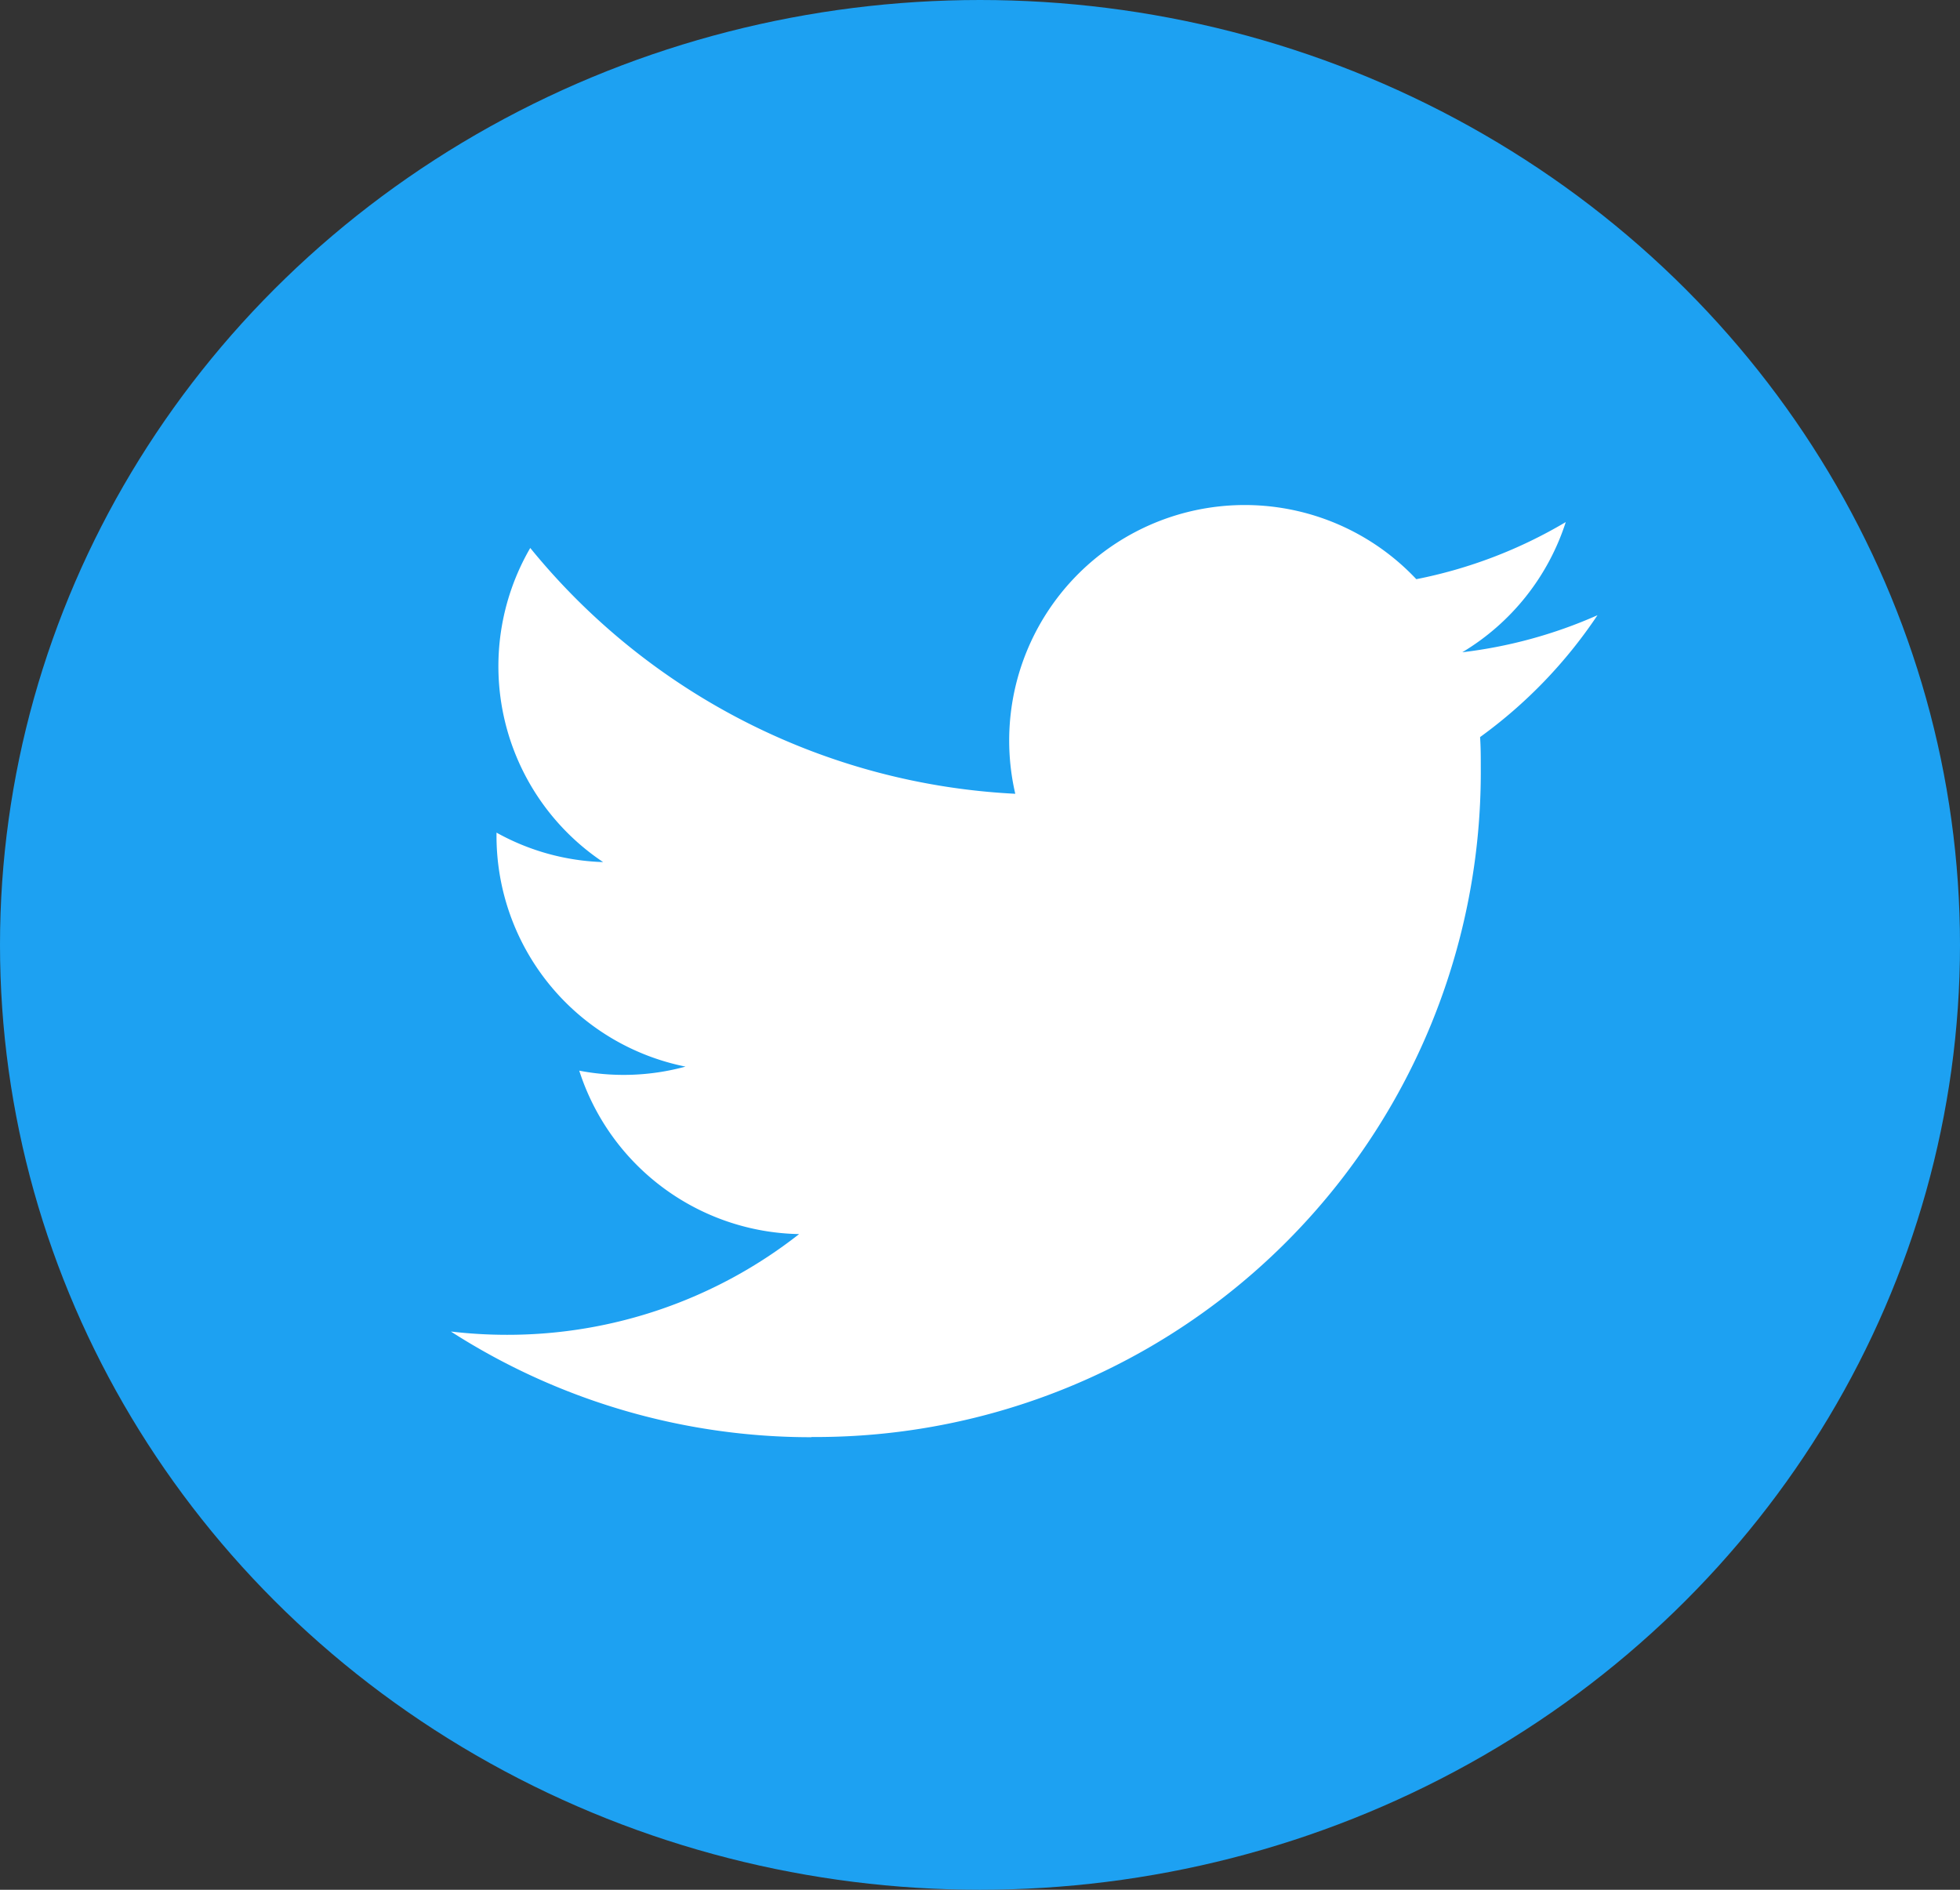
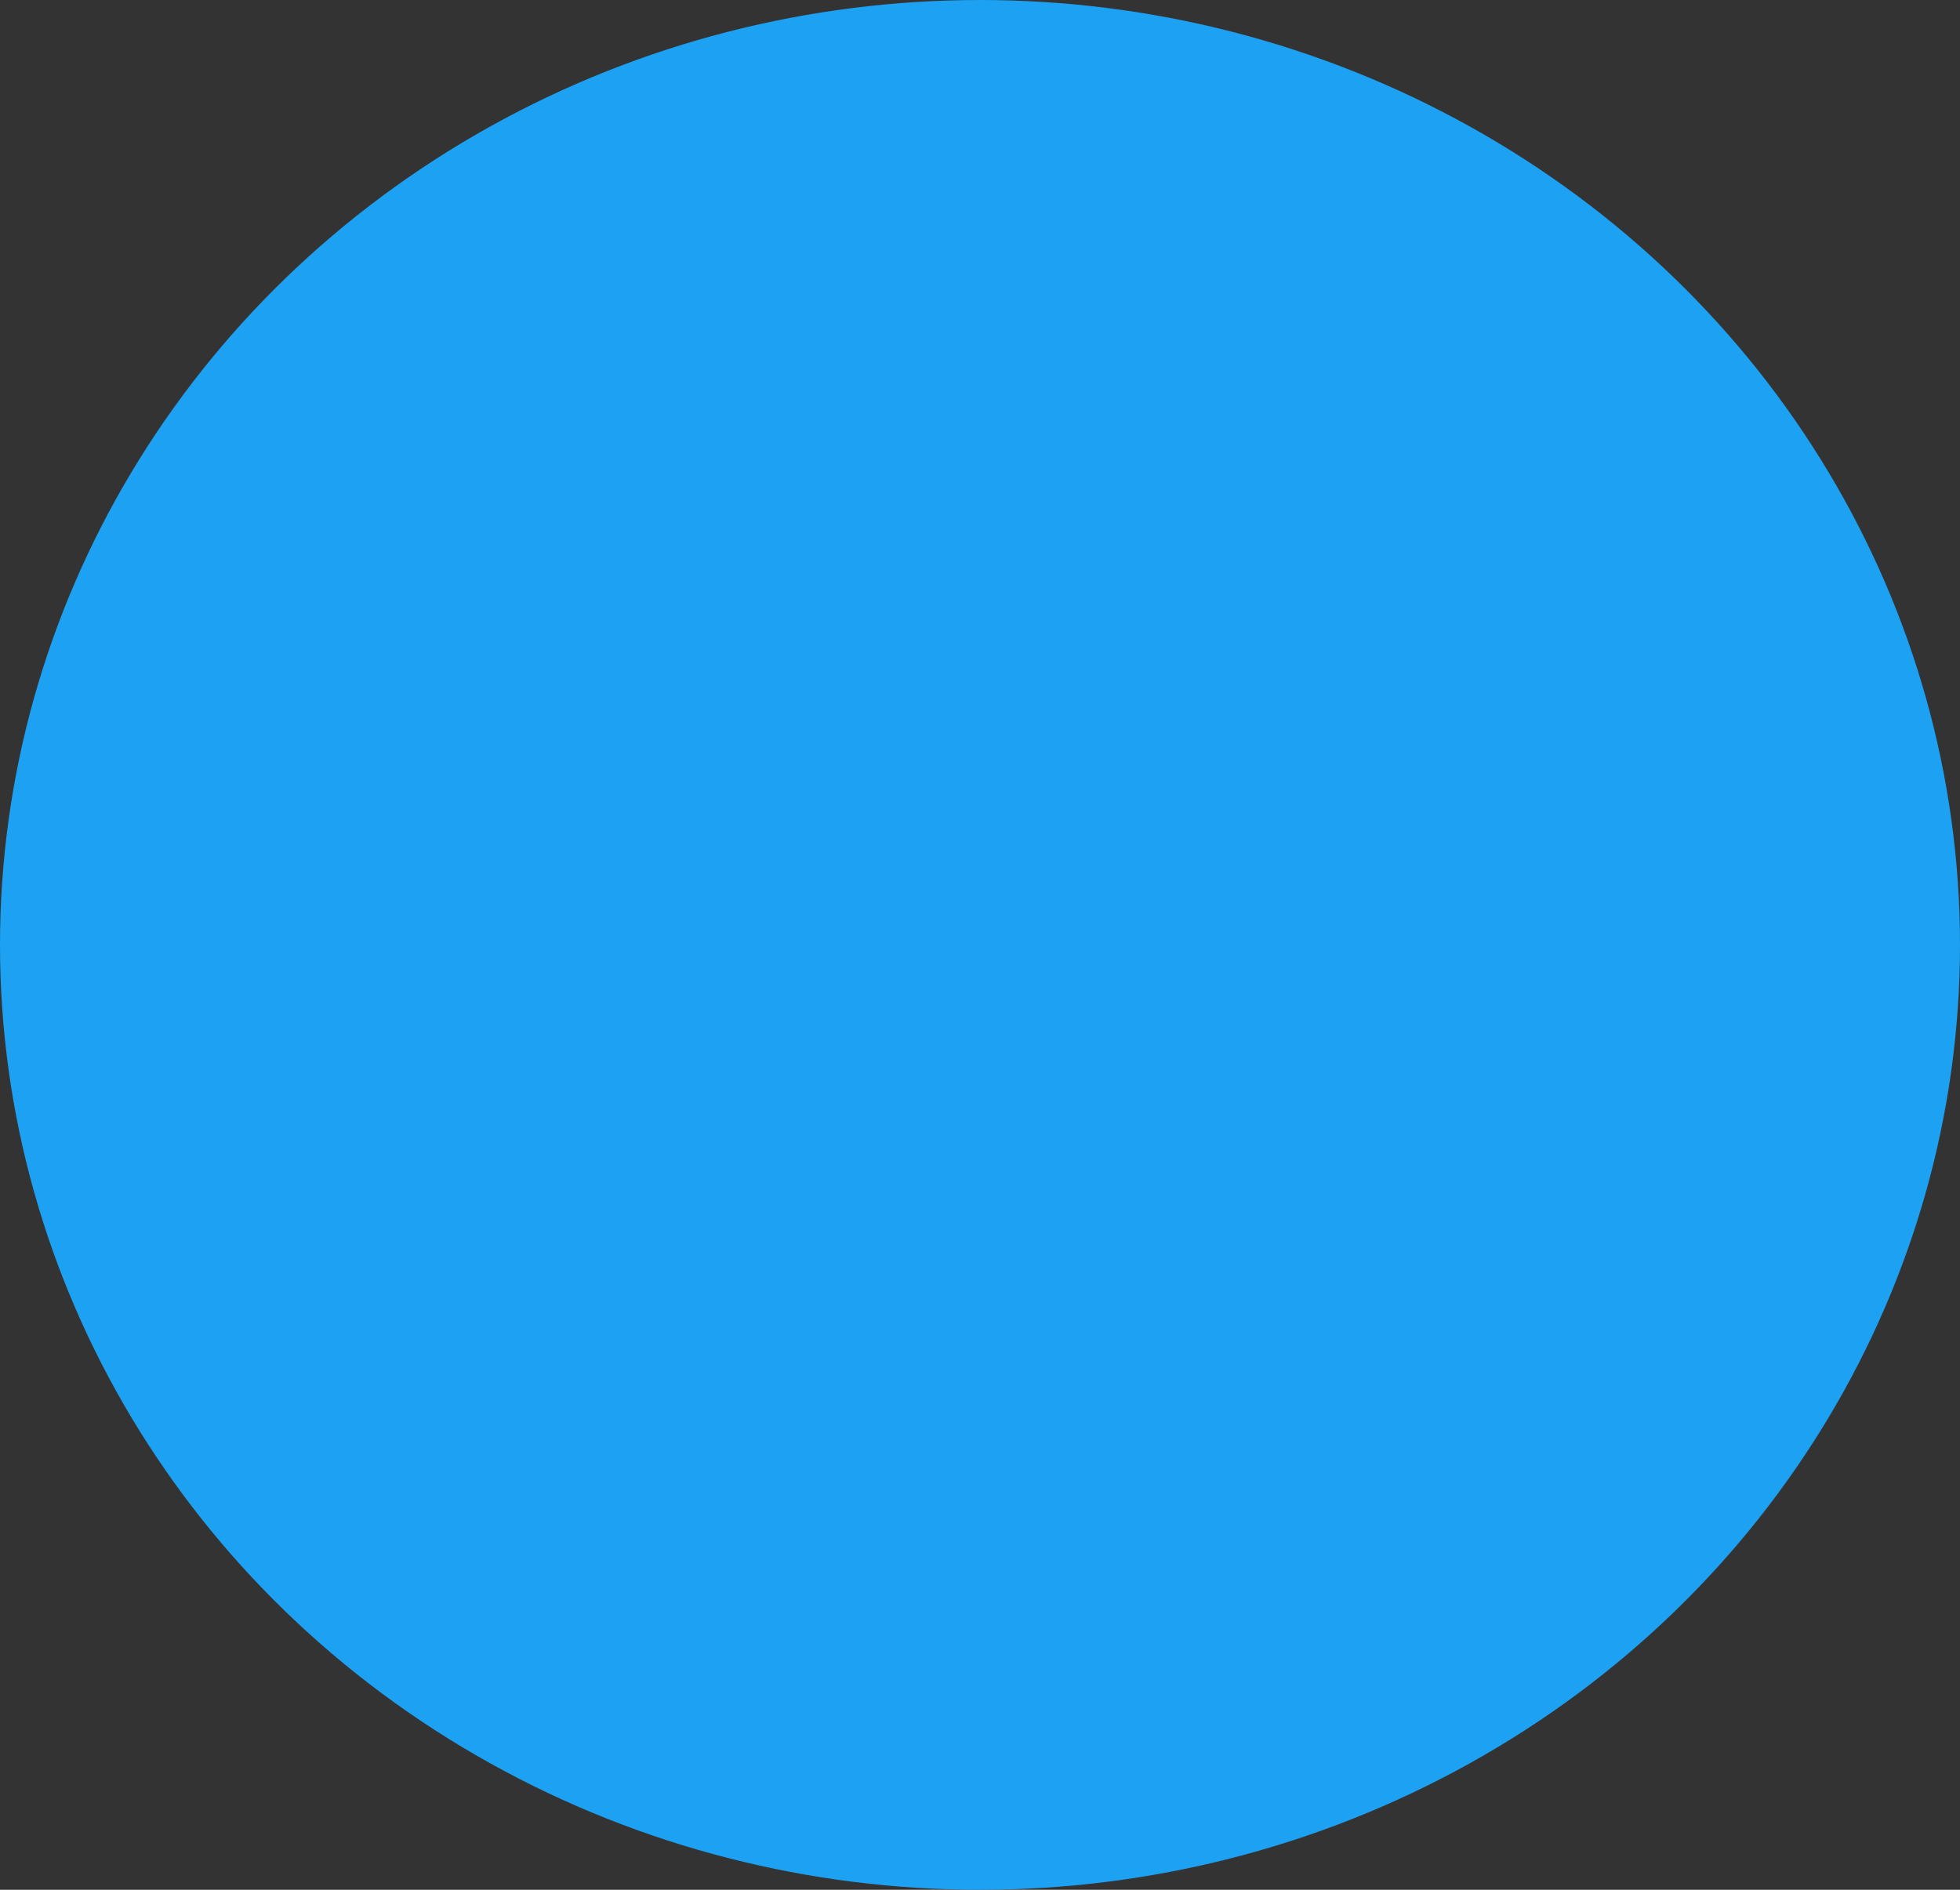
<svg xmlns="http://www.w3.org/2000/svg" width="28" height="27" viewBox="0 0 28 27">
  <rect x="0" y="0" width="28" height="27" fill="#333333" stroke="none" />
  <g id="グループ_694" data-name="グループ 694" transform="translate(0 0.137)">
    <g id="Dark_Blue" data-name="Dark Blue" transform="translate(0 0)">
      <ellipse id="楕円形_17" data-name="楕円形 17" cx="14" cy="13.5" rx="14" ry="13.5" transform="translate(0 -0.137)" fill="#1da1f2" />
    </g>
    <g id="Logo_FIXED" data-name="Logo — FIXED" transform="translate(6.436 7.077)">
-       <path id="パス_627" data-name="パス 627" d="M94.653,127.824a9.5,9.5,0,0,0,9.565-9.565c0-.146,0-.29-.01-.435a6.84,6.84,0,0,0,1.677-1.741,6.711,6.711,0,0,1-1.931.529,3.374,3.374,0,0,0,1.478-1.86,6.737,6.737,0,0,1-2.135.816,3.365,3.365,0,0,0-5.729,3.066,9.544,9.544,0,0,1-6.929-3.512,3.365,3.365,0,0,0,1.041,4.488,3.338,3.338,0,0,1-1.523-.421c0,.014,0,.028,0,.043a3.363,3.363,0,0,0,2.7,3.3,3.355,3.355,0,0,1-1.518.058,3.365,3.365,0,0,0,3.141,2.335,6.746,6.746,0,0,1-4.175,1.439,6.847,6.847,0,0,1-.8-.047,9.517,9.517,0,0,0,5.153,1.51" transform="translate(-89.5 -114.507)" fill="#fff" />
-     </g>
+       </g>
  </g>
</svg>